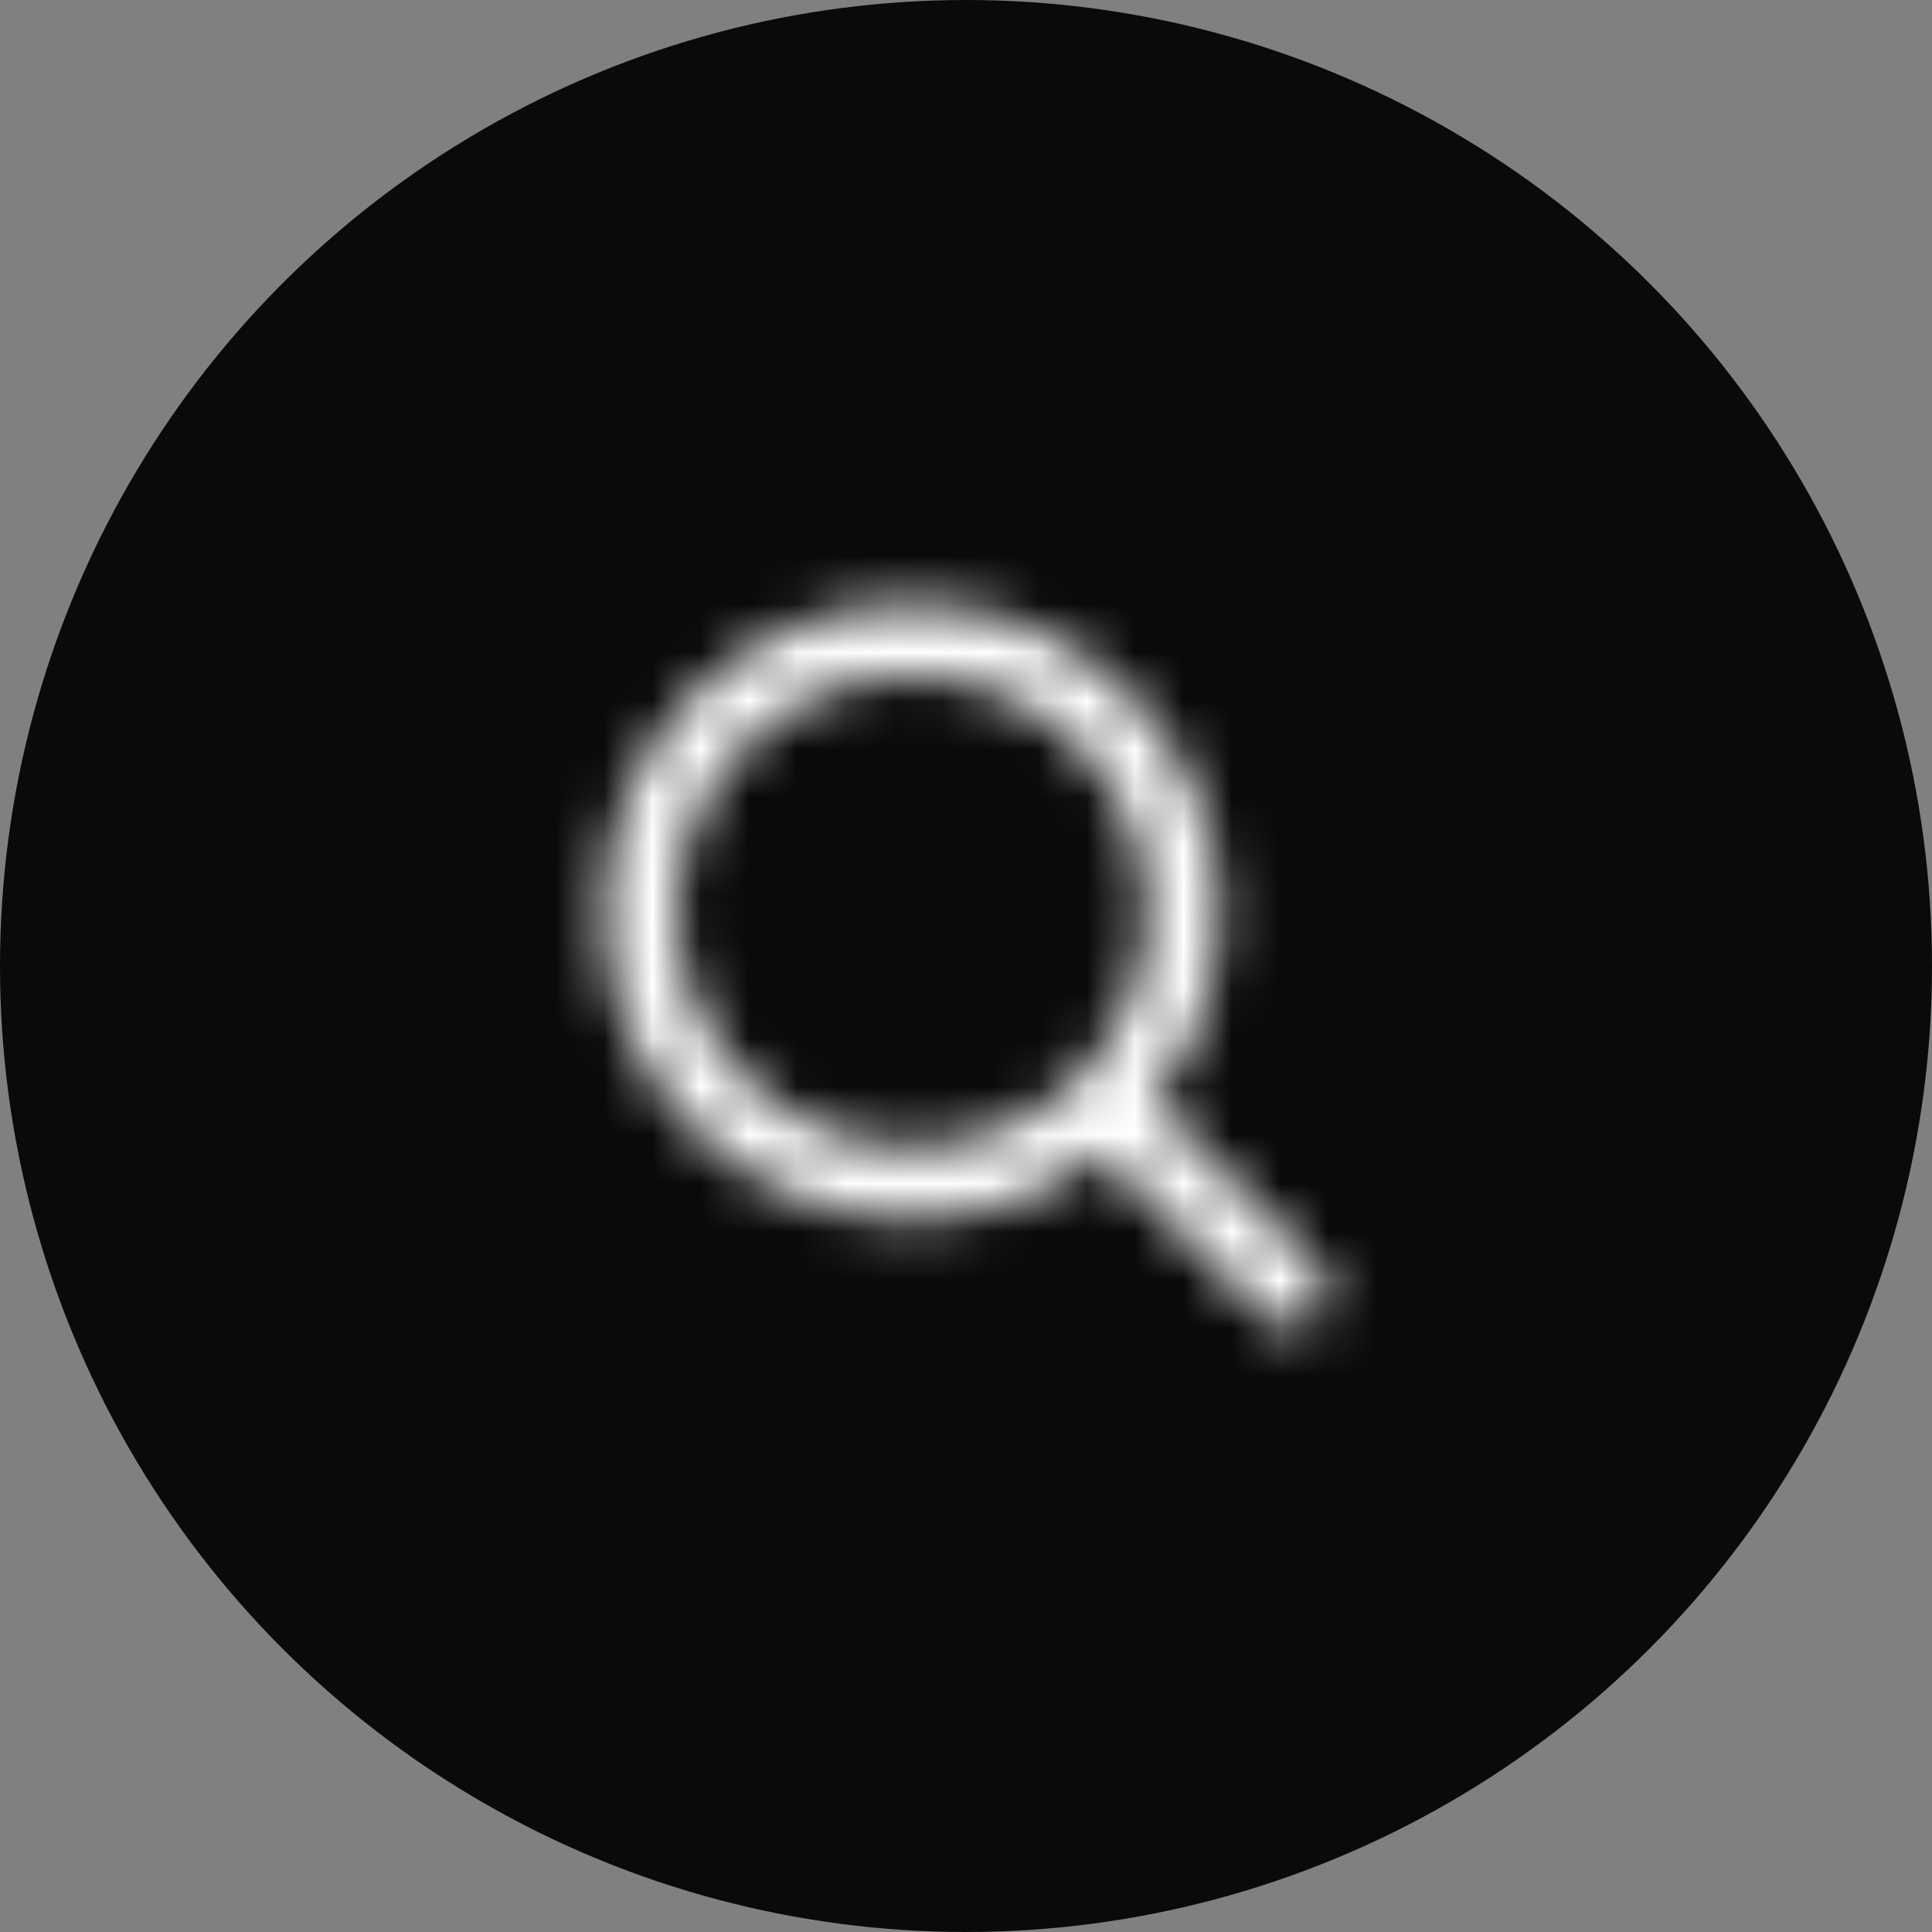
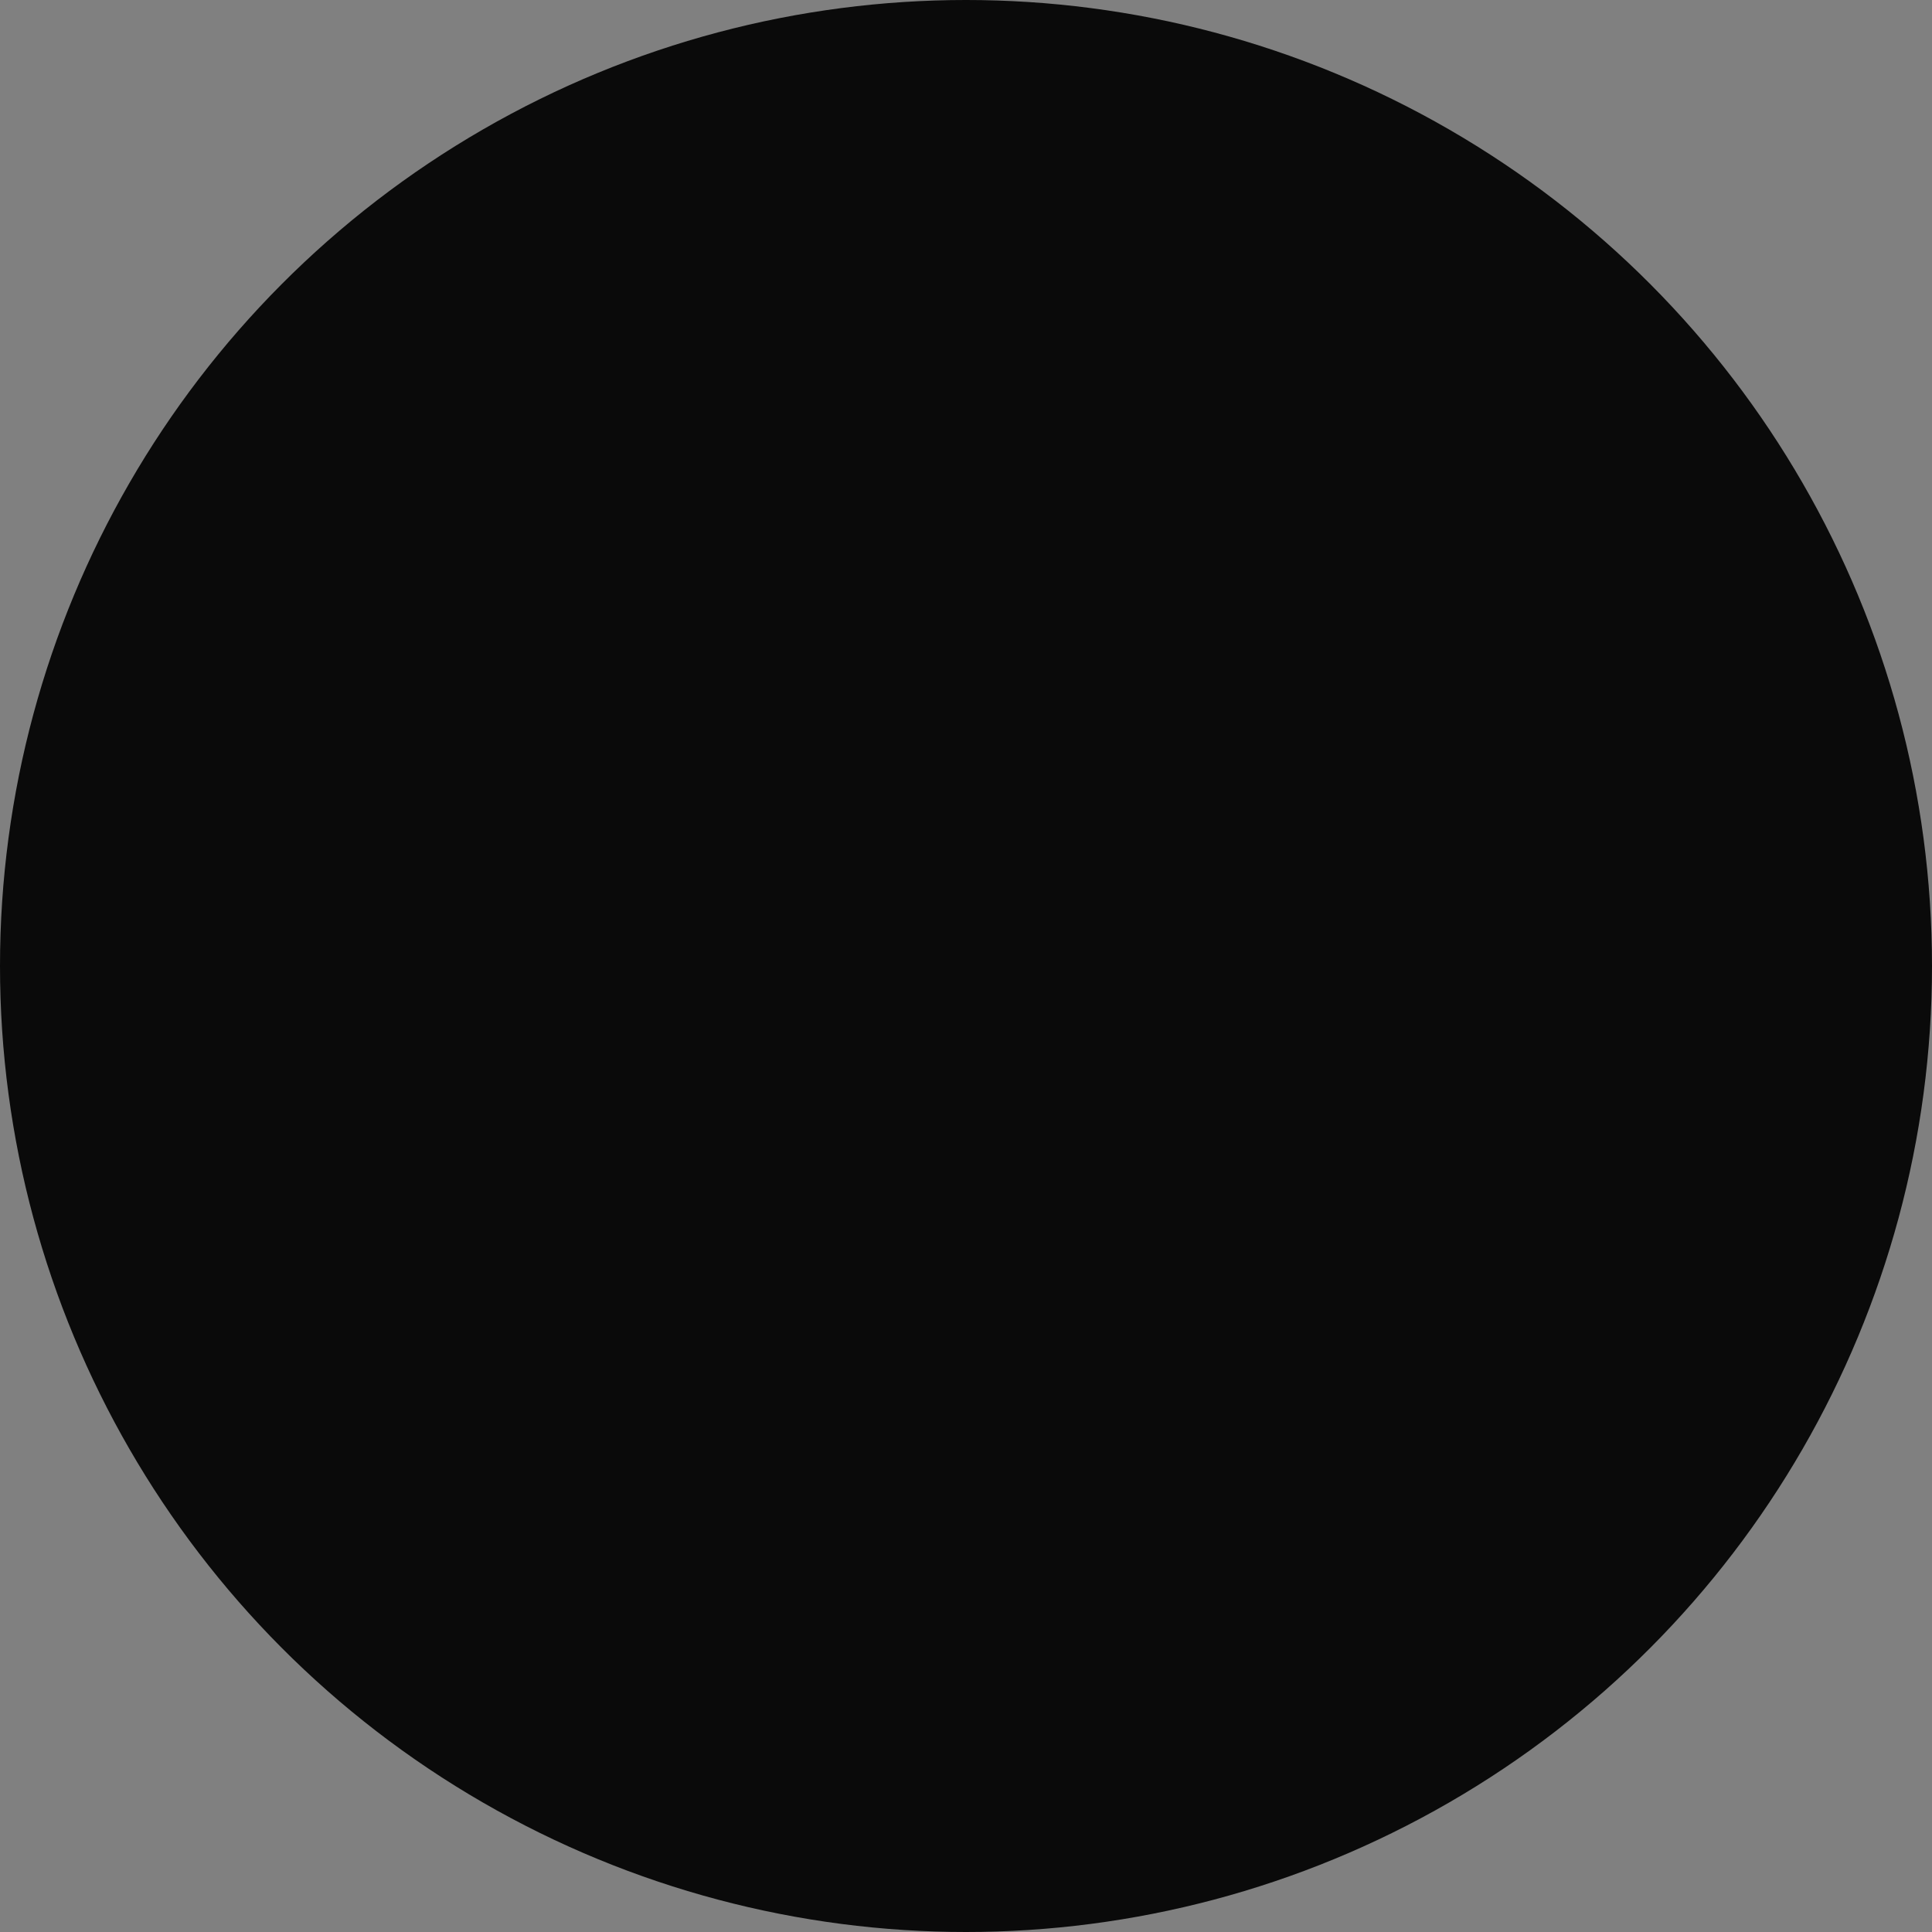
<svg xmlns="http://www.w3.org/2000/svg" xmlns:xlink="http://www.w3.org/1999/xlink" width="40px" height="40px" viewBox="0 0 40 40" version="1.1">
  <rect x="0" y="0" width="40" height="40" fill="#808080" stroke="none" />
  <title>Group 40</title>
  <desc>Created with Sketch.</desc>
  <defs>
-     <path d="M7.875,1.5 C11.396,1.5 14.25,4.354 14.25,7.875 C14.25,9.365 13.739,10.736 12.882,11.821 L16.28,15.22 C16.573,15.513 16.573,15.987 16.28,16.28 C15.987,16.573 15.513,16.573 15.22,16.28 L15.22,16.28 L11.821,12.882 C10.736,13.739 9.365,14.25 7.875,14.25 C4.354,14.25 1.5,11.396 1.5,7.875 C1.5,4.354 4.354,1.5 7.875,1.5 Z M7.875,3 C5.183,3 3,5.183 3,7.875 C3,10.567 5.183,12.75 7.875,12.75 C9.211,12.75 10.422,12.212 11.303,11.342 L11.32,11.32 C11.326,11.313 11.333,11.307 11.34,11.3 C12.212,10.422 12.75,9.211 12.75,7.875 C12.75,5.183 10.567,3 7.875,3 Z" id="path-1" />
-   </defs>
+     </defs>
  <g id="Desktop-Marketing-Website" stroke="none" stroke-width="1" fill="none" fill-rule="evenodd">
    <g id="Memberships" transform="translate(-285, -8759)">
      <g id="Group-28" transform="translate(145, 8572)">
        <g id="Group-35" transform="translate(140, 187)">
          <g id="Group-40">
            <circle id="Oval" fill="#0A0A0A" cx="20" cy="20" r="20" />
            <g id="Group-9" transform="translate(11, 11)">
              <g id="search">
                <mask id="mask-2" fill="white">
                  <use xlink:href="#path-1" />
                </mask>
                <use id="Combined-Shape" xlink:href="#path-1" />
                <g id="Color-/-White" mask="url(#mask-2)" fill="#FFFFFF" fill-rule="evenodd">
-                   <rect id="Color-White" x="0" y="0" width="18" height="18" />
-                 </g>
+                   </g>
              </g>
            </g>
          </g>
        </g>
      </g>
    </g>
  </g>
</svg>